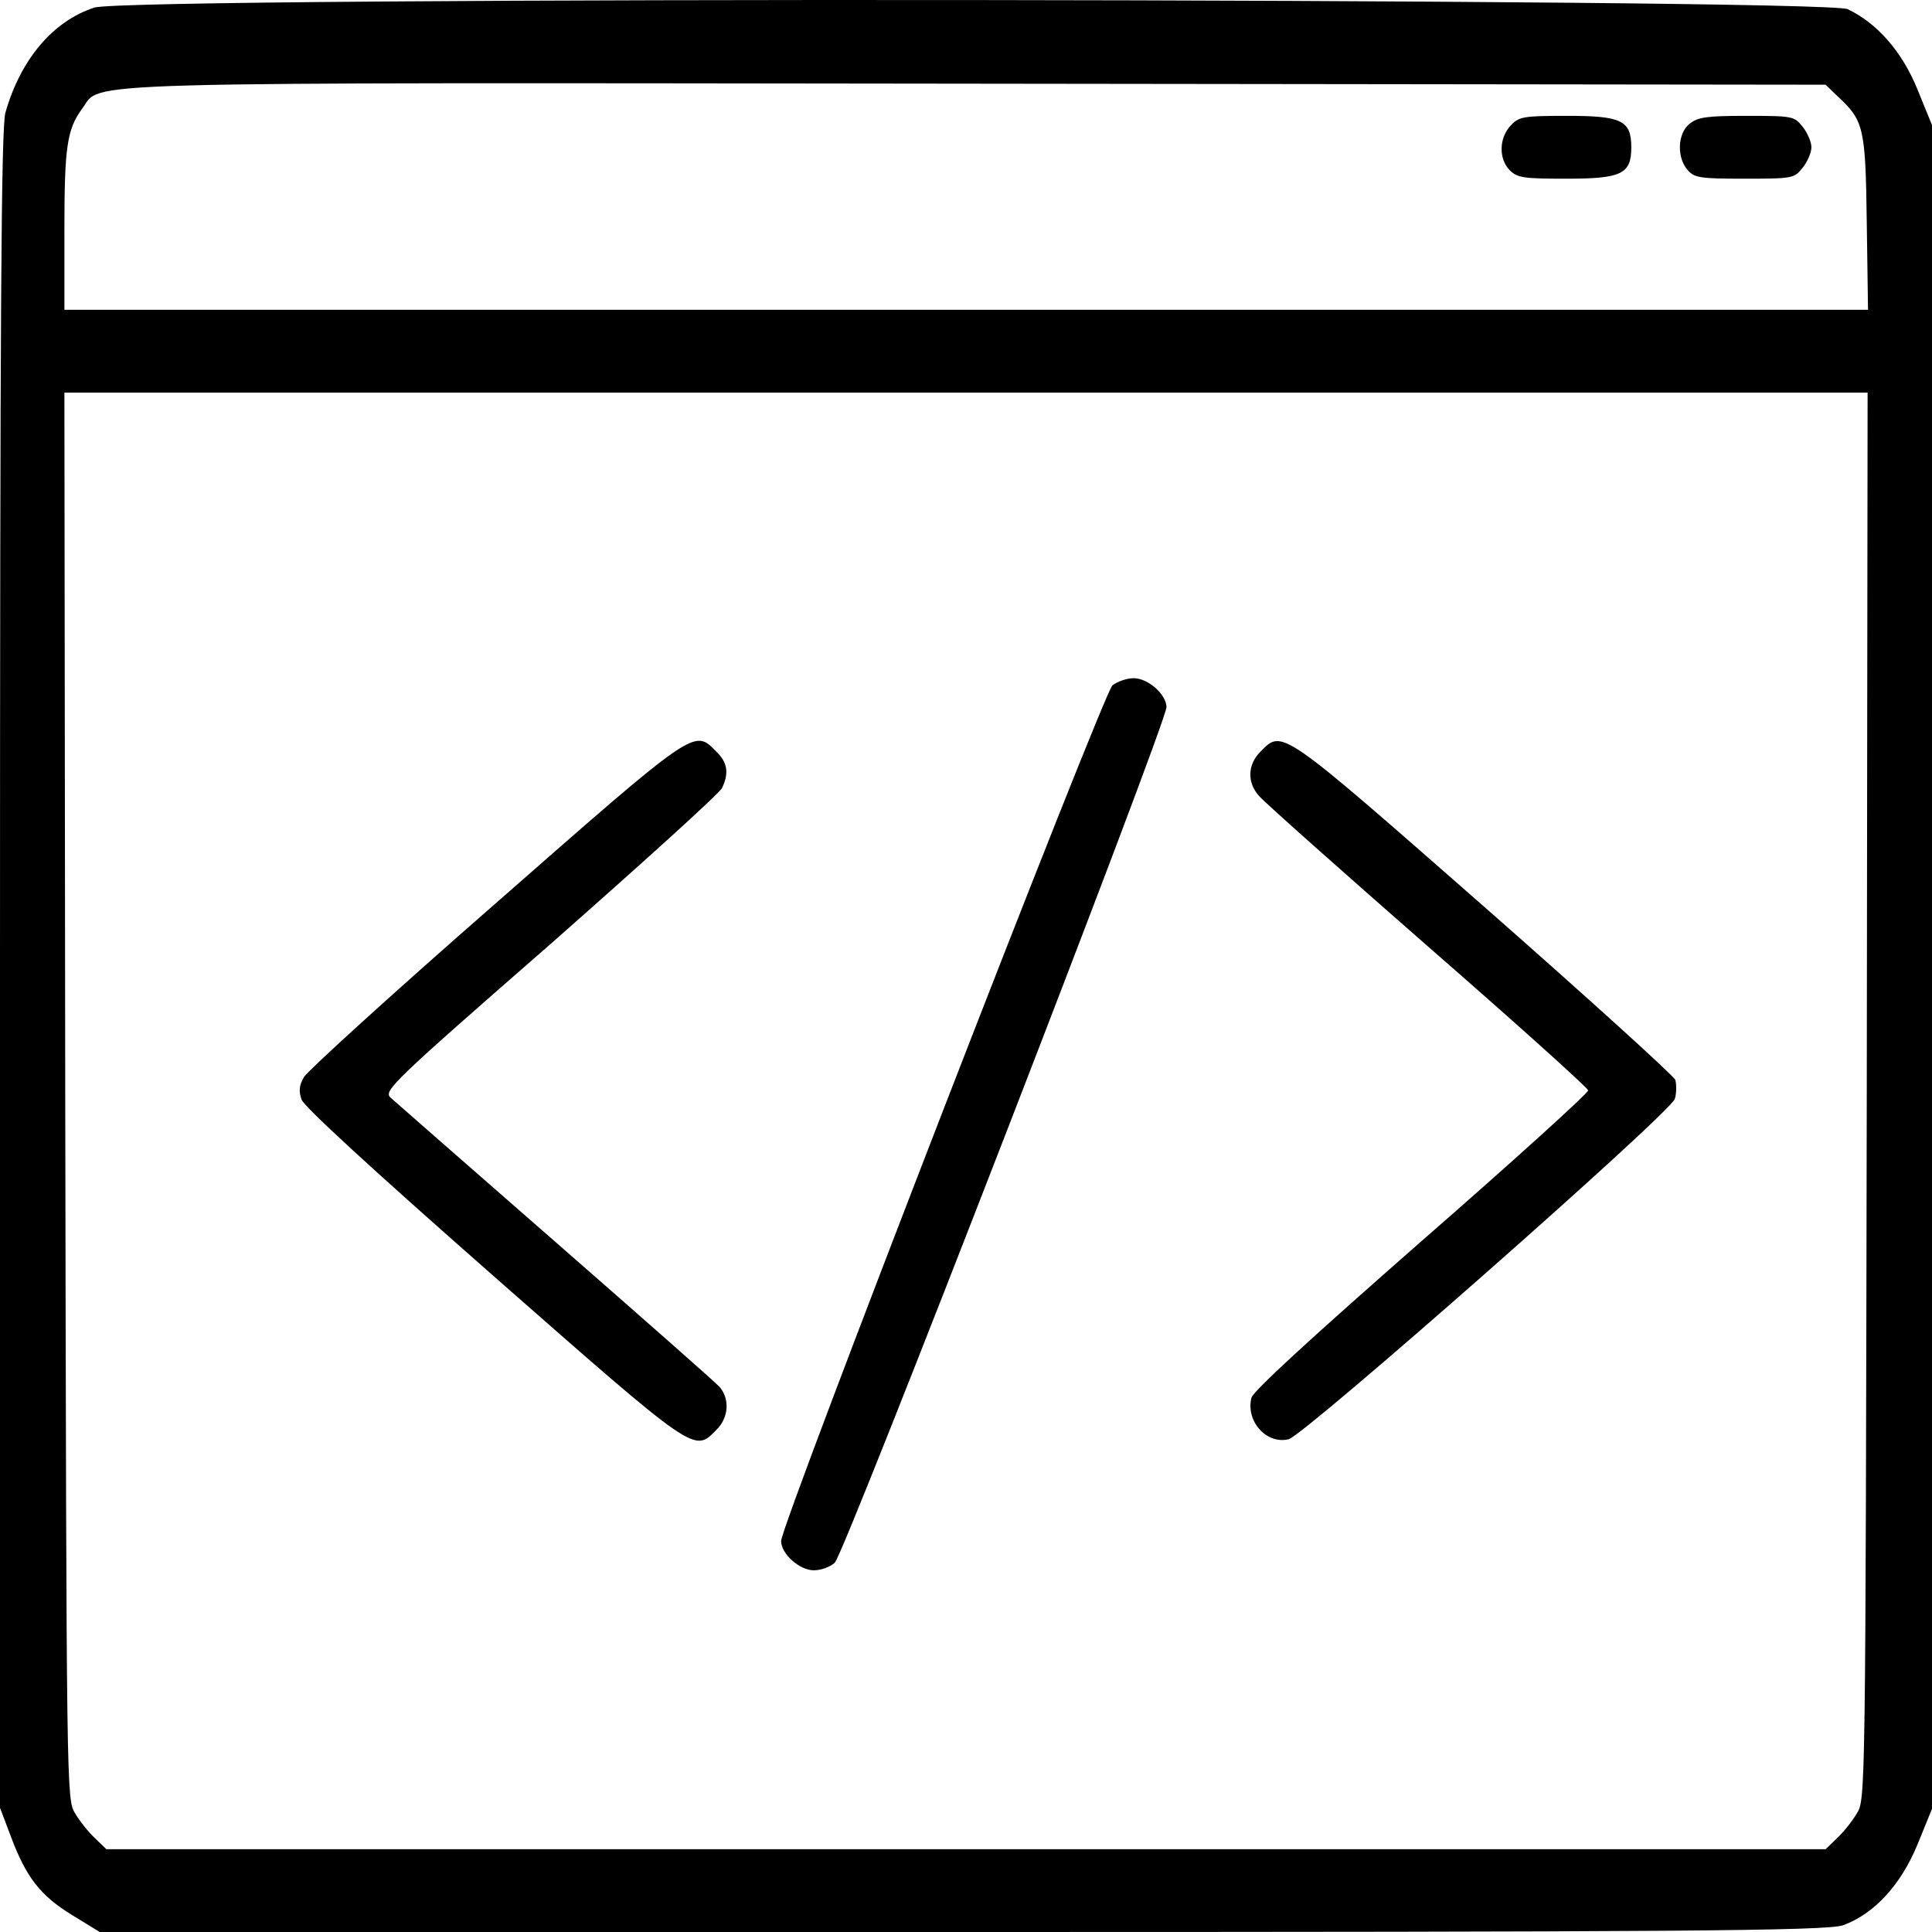
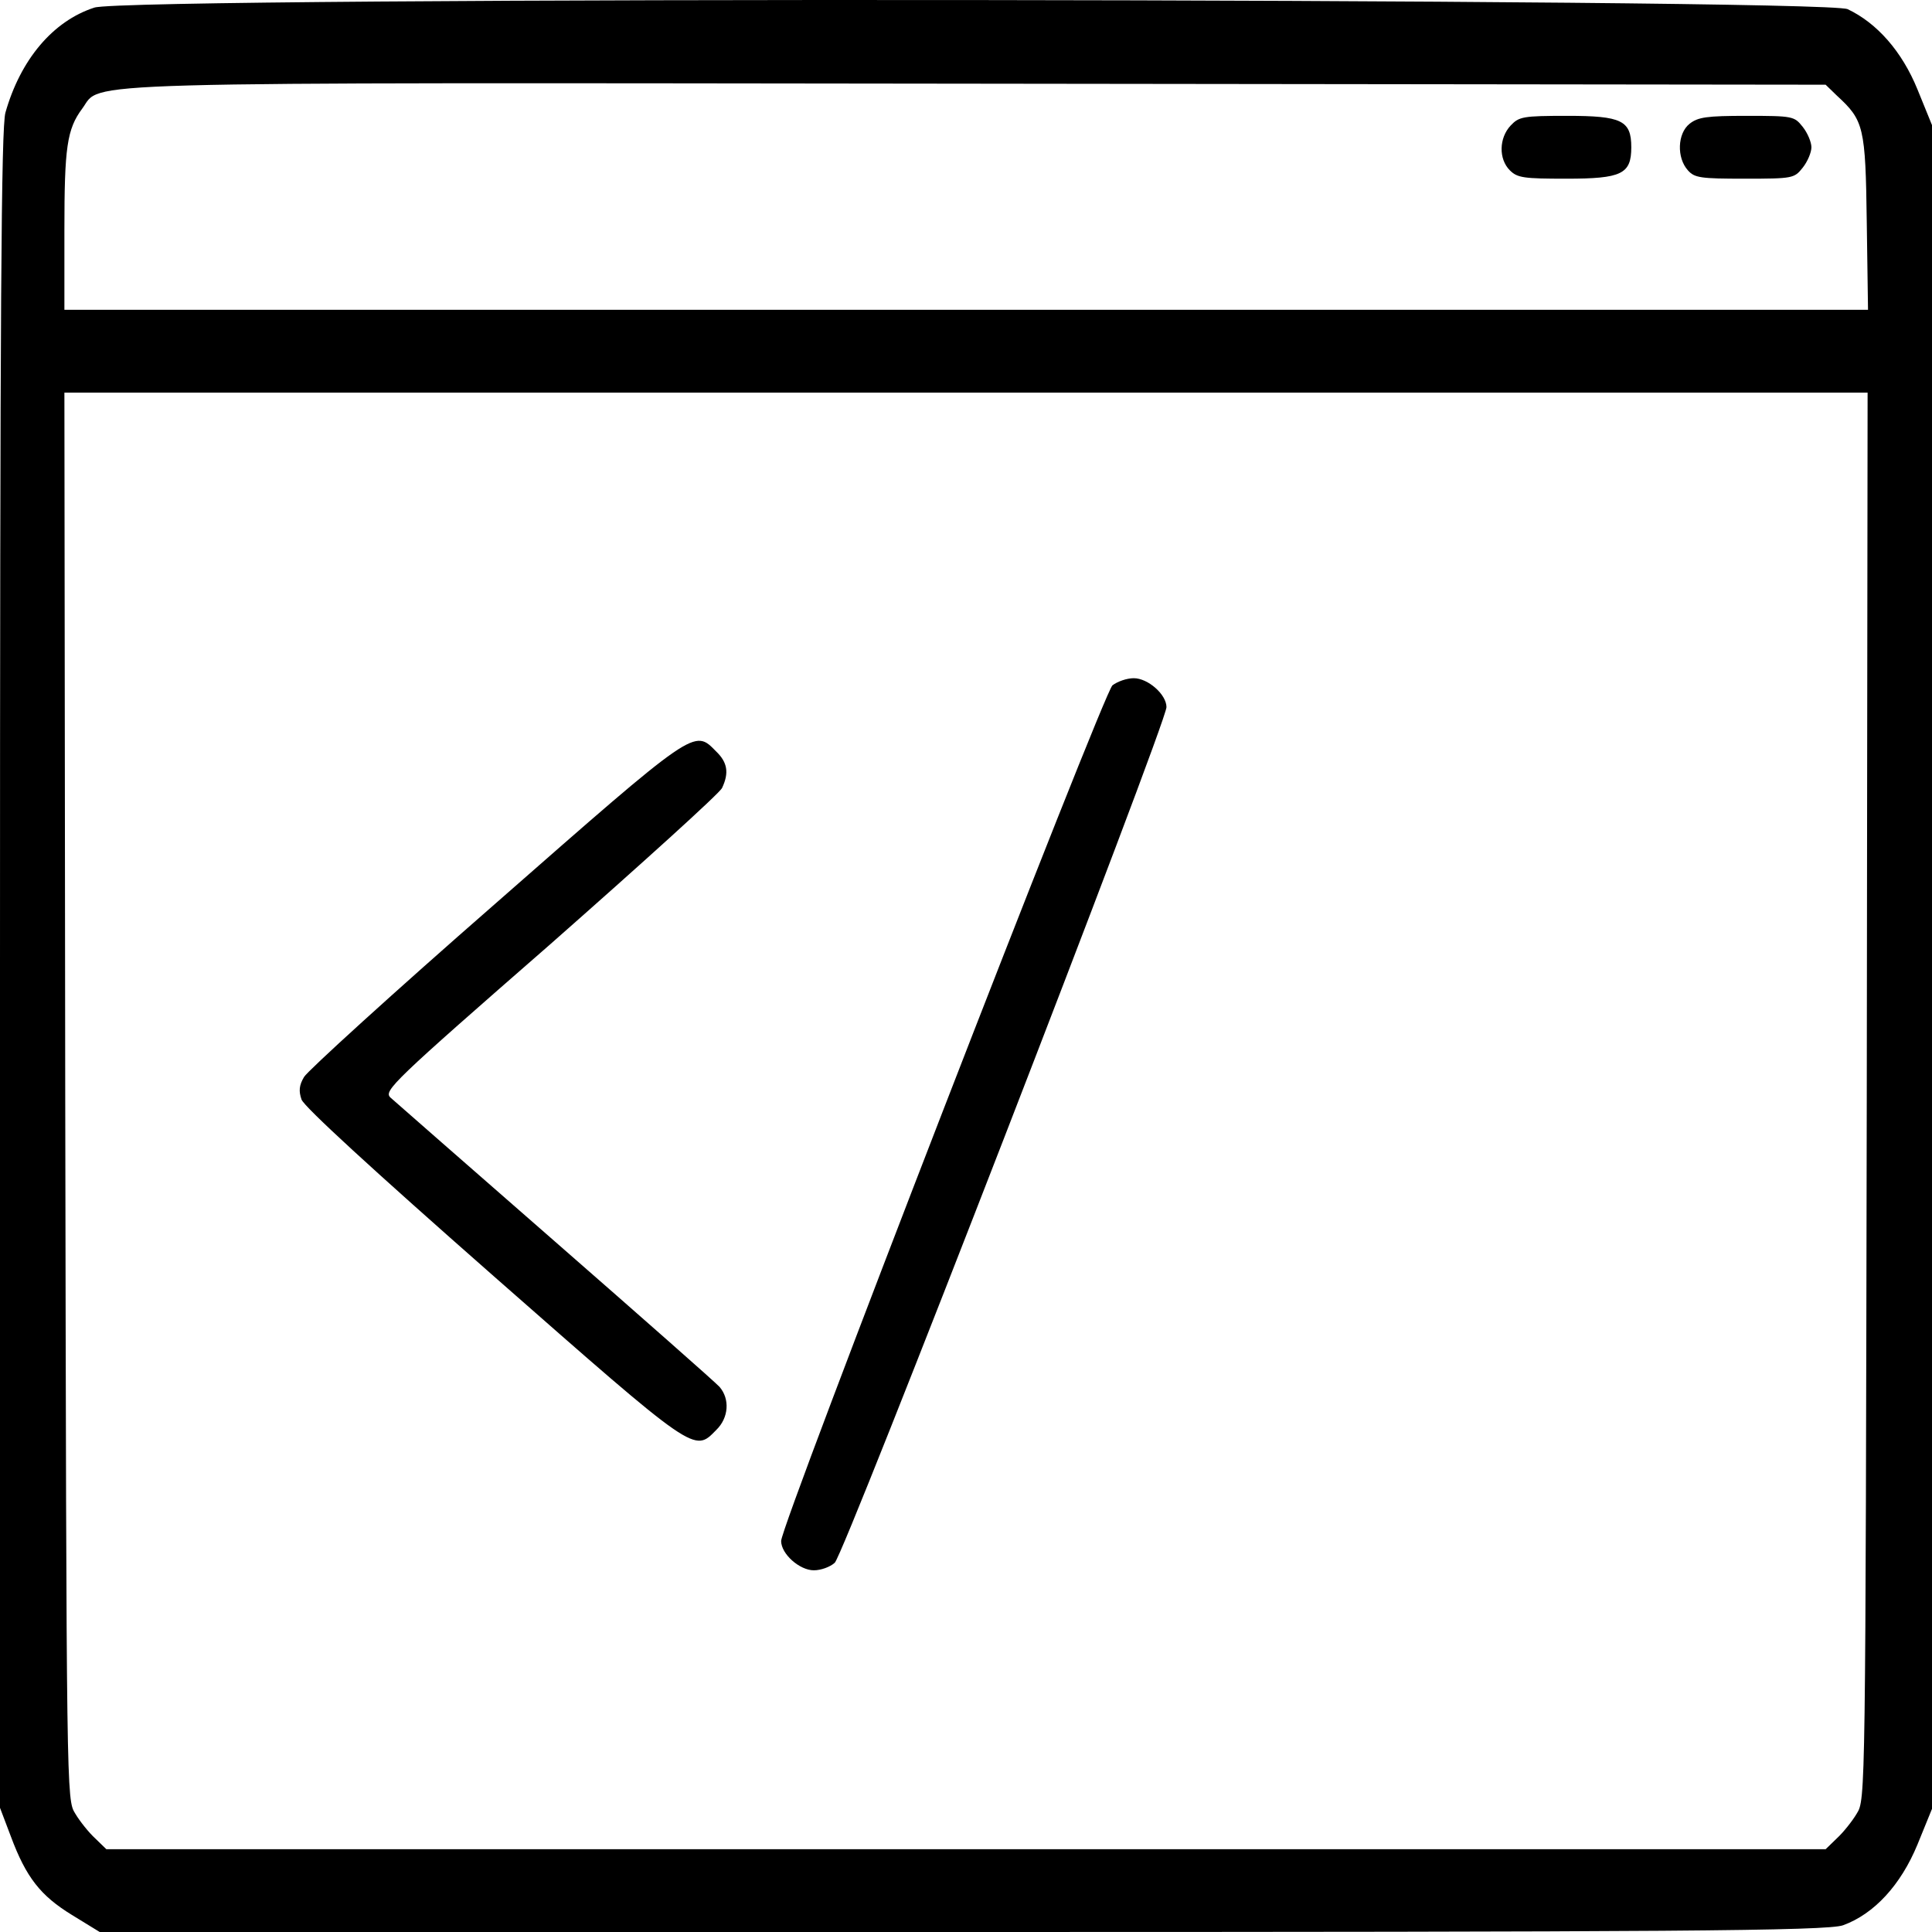
<svg xmlns="http://www.w3.org/2000/svg" width="51" height="51" viewBox="0 0 51 51" fill="none">
  <path d="M2.49 0.201C1.393 0.556 0.537 1.581 0.143 2.974C0.033 3.37 0 7.987 0 25.594V47.722L0.285 48.473C0.691 49.566 1.075 50.044 1.897 50.549L2.632 51H25.39C44.068 51 48.236 50.973 48.653 50.822C49.475 50.522 50.177 49.757 50.616 48.692L51 47.749V25.526V3.302L50.616 2.359C50.21 1.362 49.552 0.611 48.773 0.242C48.159 -0.045 3.345 -0.099 2.49 0.201ZM48.488 2.523C49.201 3.179 49.245 3.343 49.278 5.87L49.311 8.178H25.511H1.7V6.075C1.7 3.889 1.766 3.411 2.172 2.865C2.709 2.141 1.349 2.182 25.632 2.209L48.192 2.236L48.488 2.523ZM49.278 28.927C49.245 47.449 49.245 47.503 49.015 47.872C48.894 48.077 48.653 48.377 48.488 48.528L48.192 48.815H25.5H2.808L2.512 48.528C2.347 48.377 2.106 48.077 1.985 47.872C1.755 47.503 1.755 47.449 1.722 28.927L1.7 10.364H25.5H49.3L49.278 28.927Z" fill="black" />
  <path d="M39.878 3.313C39.568 3.644 39.557 4.197 39.856 4.496C40.055 4.695 40.221 4.717 41.348 4.717C42.808 4.717 43.062 4.595 43.062 3.888C43.062 3.18 42.808 3.058 41.37 3.058C40.199 3.058 40.099 3.08 39.878 3.313Z" fill="black" />
  <path d="M44.6 3.268C44.279 3.523 44.257 4.164 44.556 4.496C44.732 4.695 44.887 4.717 46.059 4.717C47.331 4.717 47.364 4.706 47.585 4.429C47.718 4.263 47.817 4.02 47.817 3.888C47.817 3.755 47.718 3.512 47.585 3.346C47.364 3.069 47.331 3.058 46.103 3.058C45.053 3.058 44.821 3.092 44.6 3.268Z" fill="black" />
  <path d="M29.366 18.091C29.122 18.301 20.62 40.236 20.62 40.678C20.62 41.021 21.107 41.452 21.483 41.452C21.67 41.452 21.914 41.364 22.035 41.253C22.279 41.054 30.792 19.086 30.792 18.666C30.792 18.334 30.305 17.903 29.929 17.903C29.741 17.903 29.498 17.991 29.366 18.091Z" fill="black" />
  <path d="M13.079 23.851C10.382 26.206 8.115 28.274 8.027 28.428C7.894 28.65 7.883 28.804 7.96 29.026C8.038 29.224 9.807 30.85 13.024 33.68C18.397 38.401 18.32 38.346 18.906 37.749C19.238 37.428 19.271 36.931 18.994 36.61C18.884 36.488 16.927 34.764 14.649 32.773C12.372 30.783 10.415 29.07 10.304 28.97C10.127 28.793 10.36 28.561 14.528 24.924C16.949 22.79 18.994 20.944 19.061 20.8C19.249 20.402 19.204 20.125 18.906 19.838C18.32 19.241 18.397 19.186 13.079 23.851Z" fill="black" />
-   <path d="M33.278 19.838C32.925 20.181 32.913 20.678 33.256 21.032C33.389 21.187 35.39 22.967 37.701 24.99C40.011 27.003 41.913 28.716 41.924 28.782C41.935 28.849 39.956 30.64 37.524 32.763C34.638 35.294 33.079 36.721 33.035 36.898C32.88 37.517 33.433 38.136 34.019 37.992C34.439 37.882 44.135 29.346 44.213 29.004C44.257 28.849 44.257 28.628 44.224 28.506C44.179 28.395 41.913 26.339 39.171 23.929C33.776 19.197 33.853 19.252 33.278 19.838Z" fill="black" />
</svg>